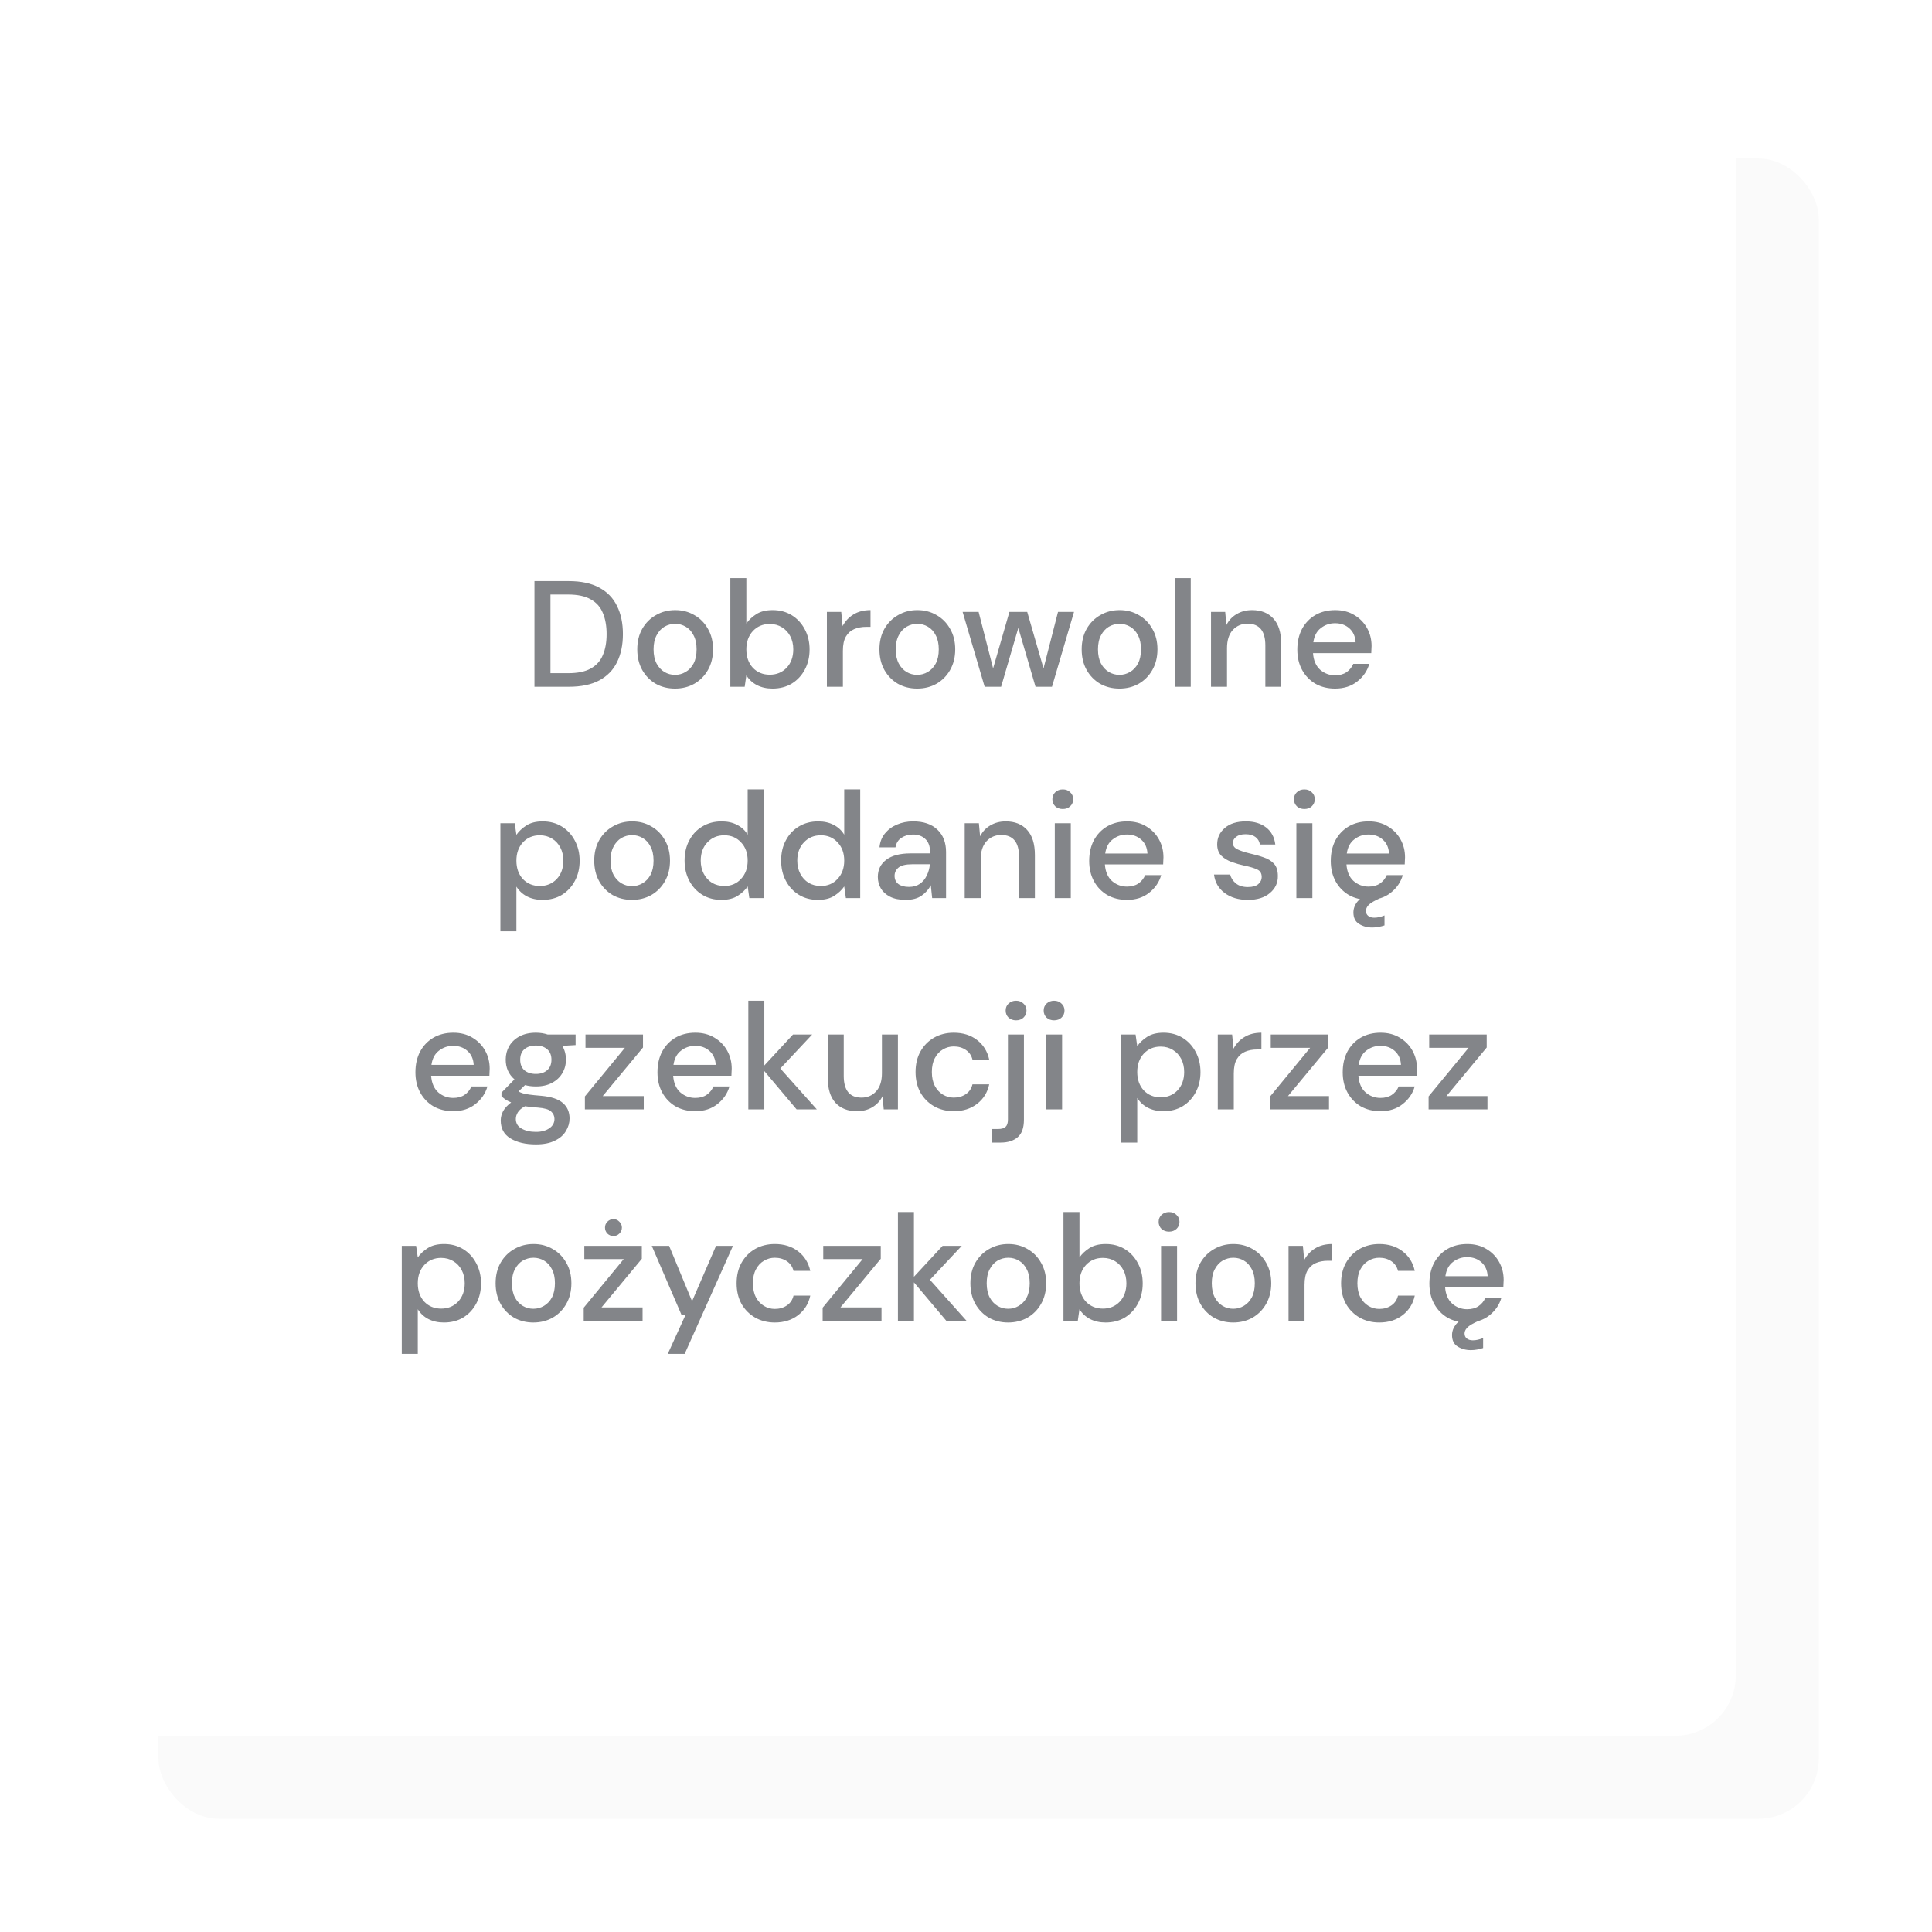
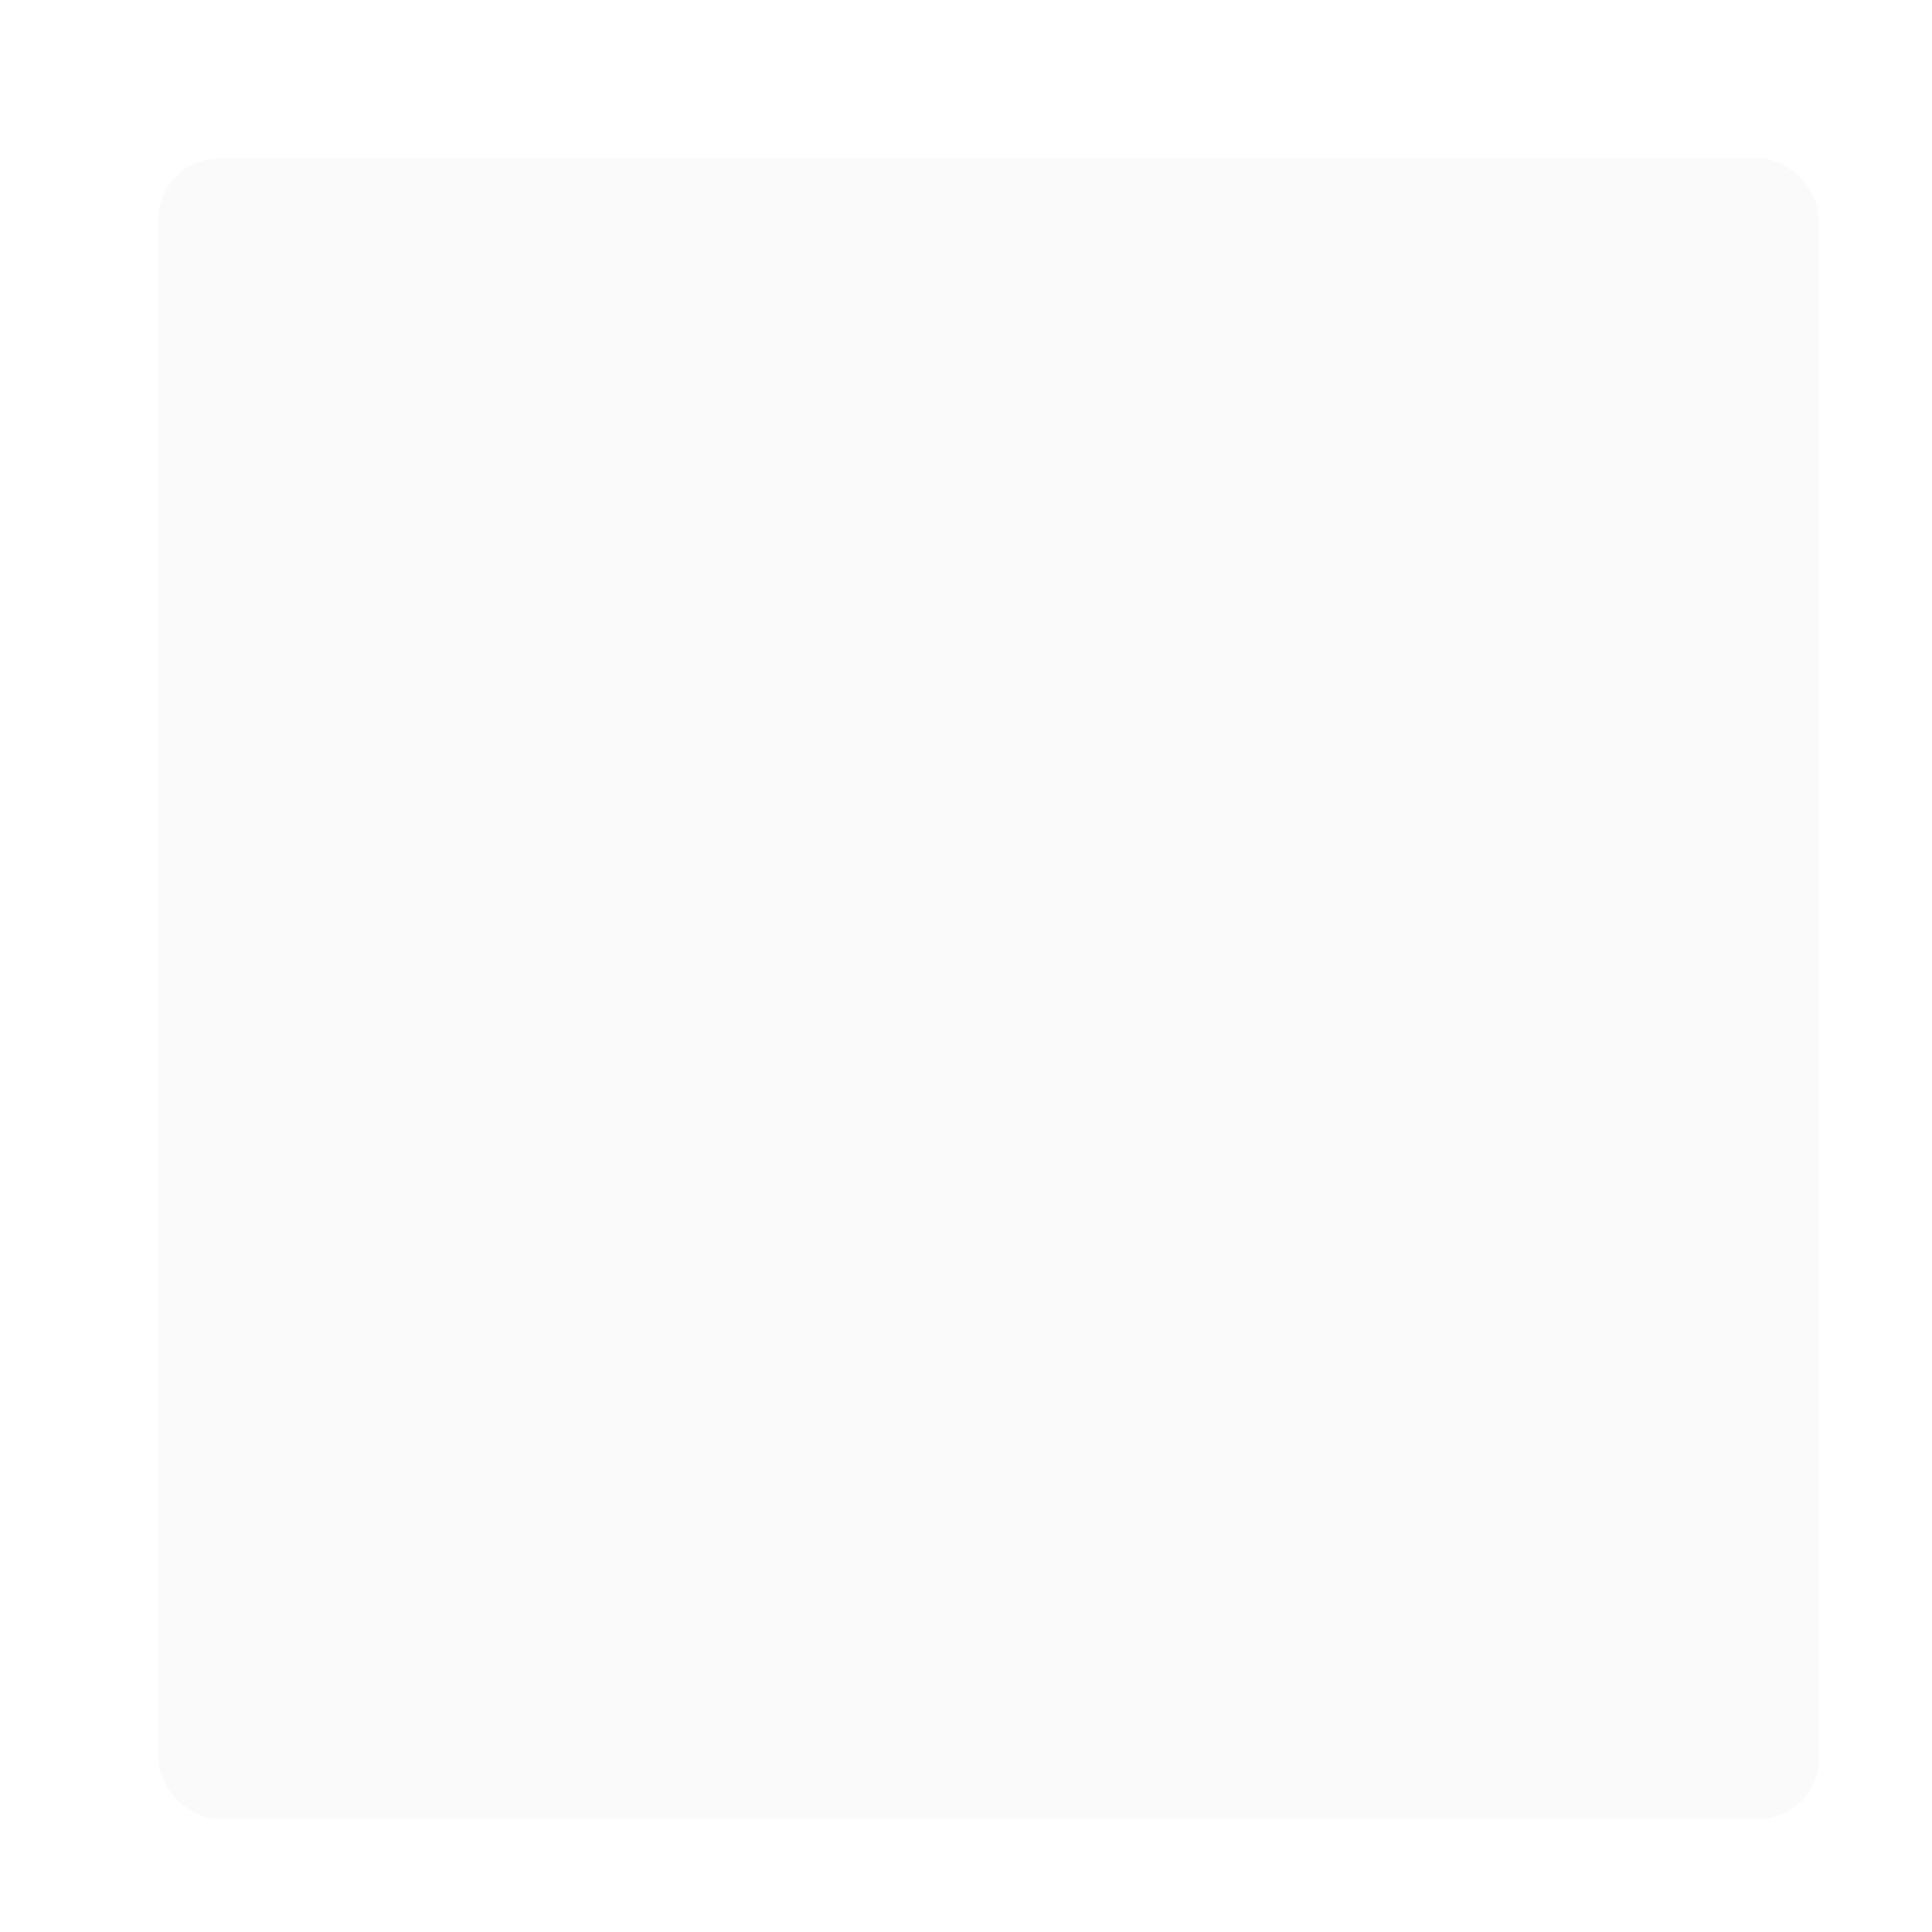
<svg xmlns="http://www.w3.org/2000/svg" width="256" height="256" viewBox="0 0 256 256" fill="none">
  <g filter="url(#filter0_d_805_1434)">
    <rect x="16" y="16" width="220" height="220" rx="8" fill="#FAFAFA" />
  </g>
  <g filter="url(#filter1_d_805_1434)">
-     <rect x="16" y="16" width="220" height="220" rx="8" fill="white" />
-   </g>
-   <path d="M70.818 91V77H75.358C76.998 77 78.345 77.287 79.398 77.86C80.465 78.433 81.252 79.247 81.758 80.3C82.278 81.34 82.538 82.58 82.538 84.02C82.538 85.447 82.278 86.687 81.758 87.74C81.252 88.78 80.465 89.587 79.398 90.16C78.345 90.72 76.998 91 75.358 91H70.818ZM72.938 89.2H75.278C76.545 89.2 77.545 88.993 78.278 88.58C79.025 88.167 79.558 87.573 79.878 86.8C80.212 86.027 80.378 85.1 80.378 84.02C80.378 82.94 80.212 82.007 79.878 81.22C79.558 80.433 79.025 79.833 78.278 79.42C77.545 78.993 76.545 78.78 75.278 78.78H72.938V89.2ZM89.441 91.24C88.494 91.24 87.641 91.027 86.881 90.6C86.134 90.16 85.541 89.553 85.101 88.78C84.661 87.993 84.441 87.08 84.441 86.04C84.441 85 84.661 84.093 85.101 83.32C85.554 82.533 86.161 81.927 86.921 81.5C87.681 81.06 88.528 80.84 89.461 80.84C90.408 80.84 91.254 81.06 92.001 81.5C92.761 81.927 93.361 82.533 93.801 83.32C94.254 84.093 94.481 85 94.481 86.04C94.481 87.08 94.254 87.993 93.801 88.78C93.361 89.553 92.761 90.16 92.001 90.6C91.241 91.027 90.388 91.24 89.441 91.24ZM89.441 89.42C89.948 89.42 90.414 89.293 90.841 89.04C91.281 88.787 91.634 88.413 91.901 87.92C92.168 87.413 92.301 86.787 92.301 86.04C92.301 85.293 92.168 84.673 91.901 84.18C91.648 83.673 91.301 83.293 90.861 83.04C90.434 82.787 89.968 82.66 89.461 82.66C88.954 82.66 88.481 82.787 88.041 83.04C87.614 83.293 87.268 83.673 87.001 84.18C86.734 84.673 86.601 85.293 86.601 86.04C86.601 86.787 86.734 87.413 87.001 87.92C87.268 88.413 87.614 88.787 88.041 89.04C88.468 89.293 88.934 89.42 89.441 89.42ZM102.354 91.24C101.58 91.24 100.894 91.087 100.294 90.78C99.707 90.473 99.24 90.04 98.894 89.48L98.674 91H96.774V76.6H98.894V82.62C99.214 82.153 99.654 81.74 100.214 81.38C100.774 81.02 101.494 80.84 102.374 80.84C103.334 80.84 104.18 81.067 104.914 81.52C105.647 81.973 106.22 82.593 106.634 83.38C107.06 84.167 107.274 85.06 107.274 86.06C107.274 87.06 107.06 87.953 106.634 88.74C106.22 89.513 105.647 90.127 104.914 90.58C104.18 91.02 103.327 91.24 102.354 91.24ZM101.994 89.4C102.9 89.4 103.647 89.093 104.234 88.48C104.82 87.853 105.114 87.04 105.114 86.04C105.114 85.387 104.98 84.807 104.714 84.3C104.447 83.793 104.08 83.4 103.614 83.12C103.147 82.827 102.607 82.68 101.994 82.68C101.087 82.68 100.34 82.993 99.754 83.62C99.18 84.247 98.894 85.053 98.894 86.04C98.894 87.04 99.18 87.853 99.754 88.48C100.34 89.093 101.087 89.4 101.994 89.4ZM109.567 91V81.08H111.467L111.647 82.96C111.993 82.307 112.473 81.793 113.087 81.42C113.713 81.033 114.467 80.84 115.347 80.84V83.06H114.767C114.18 83.06 113.653 83.16 113.187 83.36C112.733 83.547 112.367 83.873 112.087 84.34C111.82 84.793 111.687 85.427 111.687 86.24V91H109.567ZM121.531 91.24C120.584 91.24 119.731 91.027 118.971 90.6C118.224 90.16 117.631 89.553 117.191 88.78C116.751 87.993 116.531 87.08 116.531 86.04C116.531 85 116.751 84.093 117.191 83.32C117.644 82.533 118.251 81.927 119.011 81.5C119.771 81.06 120.617 80.84 121.551 80.84C122.497 80.84 123.344 81.06 124.091 81.5C124.851 81.927 125.451 82.533 125.891 83.32C126.344 84.093 126.571 85 126.571 86.04C126.571 87.08 126.344 87.993 125.891 88.78C125.451 89.553 124.851 90.16 124.091 90.6C123.331 91.027 122.477 91.24 121.531 91.24ZM121.531 89.42C122.037 89.42 122.504 89.293 122.931 89.04C123.371 88.787 123.724 88.413 123.991 87.92C124.257 87.413 124.391 86.787 124.391 86.04C124.391 85.293 124.257 84.673 123.991 84.18C123.737 83.673 123.391 83.293 122.951 83.04C122.524 82.787 122.057 82.66 121.551 82.66C121.044 82.66 120.571 82.787 120.131 83.04C119.704 83.293 119.357 83.673 119.091 84.18C118.824 84.673 118.691 85.293 118.691 86.04C118.691 86.787 118.824 87.413 119.091 87.92C119.357 88.413 119.704 88.787 120.131 89.04C120.557 89.293 121.024 89.42 121.531 89.42ZM130.472 91L127.552 81.08H129.672L131.592 88.56L133.752 81.08H136.112L138.272 88.56L140.192 81.08H142.312L139.392 91H137.212L134.932 83.2L132.652 91H130.472ZM148.328 91.24C147.381 91.24 146.528 91.027 145.768 90.6C145.021 90.16 144.428 89.553 143.988 88.78C143.548 87.993 143.328 87.08 143.328 86.04C143.328 85 143.548 84.093 143.988 83.32C144.441 82.533 145.048 81.927 145.808 81.5C146.568 81.06 147.414 80.84 148.348 80.84C149.294 80.84 150.141 81.06 150.888 81.5C151.648 81.927 152.248 82.533 152.688 83.32C153.141 84.093 153.368 85 153.368 86.04C153.368 87.08 153.141 87.993 152.688 88.78C152.248 89.553 151.648 90.16 150.888 90.6C150.128 91.027 149.274 91.24 148.328 91.24ZM148.328 89.42C148.834 89.42 149.301 89.293 149.728 89.04C150.168 88.787 150.521 88.413 150.788 87.92C151.054 87.413 151.188 86.787 151.188 86.04C151.188 85.293 151.054 84.673 150.788 84.18C150.534 83.673 150.188 83.293 149.748 83.04C149.321 82.787 148.854 82.66 148.348 82.66C147.841 82.66 147.368 82.787 146.928 83.04C146.501 83.293 146.154 83.673 145.888 84.18C145.621 84.673 145.488 85.293 145.488 86.04C145.488 86.787 145.621 87.413 145.888 87.92C146.154 88.413 146.501 88.787 146.928 89.04C147.354 89.293 147.821 89.42 148.328 89.42ZM155.66 91V76.6H157.78V91H155.66ZM160.465 91V81.08H162.345L162.505 82.82C162.812 82.207 163.258 81.727 163.845 81.38C164.445 81.02 165.132 80.84 165.905 80.84C167.105 80.84 168.045 81.213 168.725 81.96C169.418 82.707 169.765 83.82 169.765 85.3V91H167.665V85.52C167.665 83.6 166.878 82.64 165.305 82.64C164.518 82.64 163.865 82.92 163.345 83.48C162.838 84.04 162.585 84.84 162.585 85.88V91H160.465ZM176.902 91.24C175.929 91.24 175.062 91.027 174.302 90.6C173.555 90.16 172.969 89.553 172.542 88.78C172.115 88.007 171.902 87.107 171.902 86.08C171.902 85.04 172.109 84.127 172.522 83.34C172.949 82.553 173.535 81.94 174.282 81.5C175.042 81.06 175.922 80.84 176.922 80.84C177.895 80.84 178.742 81.06 179.462 81.5C180.182 81.927 180.742 82.5 181.142 83.22C181.542 83.94 181.742 84.733 181.742 85.6C181.742 85.733 181.735 85.88 181.722 86.04C181.722 86.187 181.715 86.353 181.702 86.54H173.982C174.049 87.5 174.362 88.233 174.922 88.74C175.495 89.233 176.155 89.48 176.902 89.48C177.502 89.48 178.002 89.347 178.402 89.08C178.815 88.8 179.122 88.427 179.322 87.96H181.442C181.175 88.893 180.642 89.673 179.842 90.3C179.055 90.927 178.075 91.24 176.902 91.24ZM176.902 82.58C176.195 82.58 175.569 82.793 175.022 83.22C174.475 83.633 174.142 84.26 174.022 85.1H179.622C179.582 84.327 179.309 83.713 178.802 83.26C178.295 82.807 177.662 82.58 176.902 82.58ZM66.305 123.4V109.08H68.205L68.425 110.62C68.745 110.153 69.185 109.74 69.745 109.38C70.305 109.02 71.025 108.84 71.905 108.84C72.865 108.84 73.712 109.067 74.445 109.52C75.178 109.973 75.751 110.593 76.165 111.38C76.591 112.167 76.805 113.06 76.805 114.06C76.805 115.06 76.591 115.953 76.165 116.74C75.751 117.513 75.178 118.127 74.445 118.58C73.712 119.02 72.858 119.24 71.885 119.24C71.112 119.24 70.425 119.087 69.825 118.78C69.238 118.473 68.772 118.04 68.425 117.48V123.4H66.305ZM71.525 117.4C72.431 117.4 73.178 117.093 73.765 116.48C74.352 115.853 74.645 115.04 74.645 114.04C74.645 113.387 74.511 112.807 74.245 112.3C73.978 111.793 73.612 111.4 73.145 111.12C72.678 110.827 72.138 110.68 71.525 110.68C70.618 110.68 69.871 110.993 69.285 111.62C68.712 112.247 68.425 113.053 68.425 114.04C68.425 115.04 68.712 115.853 69.285 116.48C69.871 117.093 70.618 117.4 71.525 117.4ZM83.738 119.24C82.791 119.24 81.938 119.027 81.178 118.6C80.431 118.16 79.838 117.553 79.398 116.78C78.958 115.993 78.738 115.08 78.738 114.04C78.738 113 78.958 112.093 79.398 111.32C79.851 110.533 80.458 109.927 81.218 109.5C81.978 109.06 82.825 108.84 83.758 108.84C84.704 108.84 85.551 109.06 86.298 109.5C87.058 109.927 87.658 110.533 88.098 111.32C88.551 112.093 88.778 113 88.778 114.04C88.778 115.08 88.551 115.993 88.098 116.78C87.658 117.553 87.058 118.16 86.298 118.6C85.538 119.027 84.684 119.24 83.738 119.24ZM83.738 117.42C84.245 117.42 84.711 117.293 85.138 117.04C85.578 116.787 85.931 116.413 86.198 115.92C86.465 115.413 86.598 114.787 86.598 114.04C86.598 113.293 86.465 112.673 86.198 112.18C85.945 111.673 85.598 111.293 85.158 111.04C84.731 110.787 84.264 110.66 83.758 110.66C83.251 110.66 82.778 110.787 82.338 111.04C81.911 111.293 81.564 111.673 81.298 112.18C81.031 112.673 80.898 113.293 80.898 114.04C80.898 114.787 81.031 115.413 81.298 115.92C81.564 116.413 81.911 116.787 82.338 117.04C82.764 117.293 83.231 117.42 83.738 117.42ZM95.591 119.24C94.63 119.24 93.784 119.013 93.05 118.56C92.317 118.107 91.744 117.487 91.331 116.7C90.917 115.913 90.71 115.02 90.71 114.02C90.71 113.02 90.917 112.133 91.331 111.36C91.744 110.573 92.317 109.96 93.05 109.52C93.797 109.067 94.65 108.84 95.611 108.84C96.397 108.84 97.084 108.993 97.671 109.3C98.27 109.607 98.737 110.04 99.07 110.6V104.6H101.19V119H99.29L99.07 117.46C98.751 117.927 98.311 118.34 97.751 118.7C97.191 119.06 96.471 119.24 95.591 119.24ZM95.971 117.4C96.877 117.4 97.617 117.087 98.191 116.46C98.777 115.833 99.07 115.027 99.07 114.04C99.07 113.04 98.777 112.233 98.191 111.62C97.617 110.993 96.877 110.68 95.971 110.68C95.064 110.68 94.317 110.993 93.731 111.62C93.144 112.233 92.85 113.04 92.85 114.04C92.85 114.693 92.984 115.273 93.251 115.78C93.517 116.287 93.884 116.687 94.35 116.98C94.831 117.26 95.371 117.4 95.971 117.4ZM108.383 119.24C107.423 119.24 106.577 119.013 105.843 118.56C105.11 118.107 104.537 117.487 104.123 116.7C103.71 115.913 103.503 115.02 103.503 114.02C103.503 113.02 103.71 112.133 104.123 111.36C104.537 110.573 105.11 109.96 105.843 109.52C106.59 109.067 107.443 108.84 108.403 108.84C109.19 108.84 109.877 108.993 110.463 109.3C111.063 109.607 111.53 110.04 111.863 110.6V104.6H113.983V119H112.083L111.863 117.46C111.543 117.927 111.103 118.34 110.543 118.7C109.983 119.06 109.263 119.24 108.383 119.24ZM108.763 117.4C109.67 117.4 110.41 117.087 110.983 116.46C111.57 115.833 111.863 115.027 111.863 114.04C111.863 113.04 111.57 112.233 110.983 111.62C110.41 110.993 109.67 110.68 108.763 110.68C107.857 110.68 107.11 110.993 106.523 111.62C105.937 112.233 105.643 113.04 105.643 114.04C105.643 114.693 105.777 115.273 106.043 115.78C106.31 116.287 106.677 116.687 107.143 116.98C107.623 117.26 108.163 117.4 108.763 117.4ZM120.016 119.24C119.176 119.24 118.483 119.1 117.936 118.82C117.39 118.54 116.983 118.173 116.716 117.72C116.45 117.253 116.316 116.747 116.316 116.2C116.316 115.24 116.69 114.48 117.436 113.92C118.183 113.36 119.25 113.08 120.636 113.08H123.236V112.9C123.236 112.127 123.023 111.547 122.596 111.16C122.183 110.773 121.643 110.58 120.976 110.58C120.39 110.58 119.876 110.727 119.436 111.02C119.01 111.3 118.75 111.72 118.656 112.28H116.536C116.603 111.56 116.843 110.947 117.256 110.44C117.683 109.92 118.216 109.527 118.856 109.26C119.51 108.98 120.223 108.84 120.996 108.84C122.383 108.84 123.456 109.207 124.216 109.94C124.976 110.66 125.356 111.647 125.356 112.9V119H123.516L123.336 117.3C123.056 117.847 122.65 118.307 122.116 118.68C121.583 119.053 120.883 119.24 120.016 119.24ZM120.436 117.52C121.01 117.52 121.49 117.387 121.876 117.12C122.276 116.84 122.583 116.473 122.796 116.02C123.023 115.567 123.163 115.067 123.216 114.52H120.856C120.016 114.52 119.416 114.667 119.056 114.96C118.71 115.253 118.536 115.62 118.536 116.06C118.536 116.513 118.703 116.873 119.036 117.14C119.383 117.393 119.85 117.52 120.436 117.52ZM127.828 119V109.08H129.708L129.868 110.82C130.175 110.207 130.622 109.727 131.208 109.38C131.808 109.02 132.495 108.84 133.268 108.84C134.468 108.84 135.408 109.213 136.088 109.96C136.782 110.707 137.128 111.82 137.128 113.3V119H135.028V113.52C135.028 111.6 134.242 110.64 132.668 110.64C131.882 110.64 131.228 110.92 130.708 111.48C130.202 112.04 129.948 112.84 129.948 113.88V119H127.828ZM140.825 107.2C140.425 107.2 140.092 107.08 139.825 106.84C139.572 106.587 139.445 106.273 139.445 105.9C139.445 105.527 139.572 105.22 139.825 104.98C140.092 104.727 140.425 104.6 140.825 104.6C141.225 104.6 141.552 104.727 141.805 104.98C142.072 105.22 142.205 105.527 142.205 105.9C142.205 106.273 142.072 106.587 141.805 106.84C141.552 107.08 141.225 107.2 140.825 107.2ZM139.765 119V109.08H141.885V119H139.765ZM149.324 119.24C148.35 119.24 147.484 119.027 146.724 118.6C145.977 118.16 145.39 117.553 144.964 116.78C144.537 116.007 144.324 115.107 144.324 114.08C144.324 113.04 144.53 112.127 144.944 111.34C145.37 110.553 145.957 109.94 146.704 109.5C147.464 109.06 148.344 108.84 149.344 108.84C150.317 108.84 151.164 109.06 151.884 109.5C152.604 109.927 153.164 110.5 153.564 111.22C153.964 111.94 154.164 112.733 154.164 113.6C154.164 113.733 154.157 113.88 154.144 114.04C154.144 114.187 154.137 114.353 154.124 114.54H146.404C146.47 115.5 146.784 116.233 147.344 116.74C147.917 117.233 148.577 117.48 149.324 117.48C149.924 117.48 150.424 117.347 150.824 117.08C151.237 116.8 151.544 116.427 151.744 115.96H153.864C153.597 116.893 153.064 117.673 152.264 118.3C151.477 118.927 150.497 119.24 149.324 119.24ZM149.324 110.58C148.617 110.58 147.99 110.793 147.444 111.22C146.897 111.633 146.564 112.26 146.444 113.1H152.044C152.004 112.327 151.73 111.713 151.224 111.26C150.717 110.807 150.084 110.58 149.324 110.58ZM165.363 119.24C164.109 119.24 163.076 118.933 162.263 118.32C161.449 117.707 160.983 116.893 160.863 115.88H163.002C163.109 116.333 163.363 116.727 163.763 117.06C164.163 117.38 164.689 117.54 165.342 117.54C165.983 117.54 166.449 117.407 166.743 117.14C167.036 116.873 167.183 116.567 167.183 116.22C167.183 115.713 166.976 115.373 166.563 115.2C166.163 115.013 165.603 114.847 164.883 114.7C164.323 114.58 163.763 114.42 163.203 114.22C162.656 114.02 162.196 113.74 161.823 113.38C161.463 113.007 161.283 112.507 161.283 111.88C161.283 111.013 161.616 110.293 162.283 109.72C162.949 109.133 163.883 108.84 165.083 108.84C166.189 108.84 167.083 109.107 167.763 109.64C168.456 110.173 168.863 110.927 168.983 111.9H166.943C166.876 111.473 166.676 111.14 166.343 110.9C166.023 110.66 165.589 110.54 165.043 110.54C164.509 110.54 164.096 110.653 163.803 110.88C163.509 111.093 163.363 111.373 163.363 111.72C163.363 112.067 163.563 112.34 163.963 112.54C164.376 112.74 164.916 112.92 165.583 113.08C166.249 113.227 166.863 113.4 167.423 113.6C167.996 113.787 168.456 114.067 168.803 114.44C169.149 114.813 169.323 115.36 169.323 116.08C169.336 116.987 168.983 117.74 168.263 118.34C167.556 118.94 166.589 119.24 165.363 119.24ZM172.837 107.2C172.437 107.2 172.104 107.08 171.837 106.84C171.584 106.587 171.457 106.273 171.457 105.9C171.457 105.527 171.584 105.22 171.837 104.98C172.104 104.727 172.437 104.6 172.837 104.6C173.237 104.6 173.564 104.727 173.817 104.98C174.084 105.22 174.217 105.527 174.217 105.9C174.217 106.273 174.084 106.587 173.817 106.84C173.564 107.08 173.237 107.2 172.837 107.2ZM171.777 119V109.08H173.897V119H171.777ZM181.335 119.24C180.362 119.24 179.495 119.027 178.735 118.6C177.989 118.16 177.402 117.553 176.975 116.78C176.549 116.007 176.335 115.107 176.335 114.08C176.335 113.04 176.542 112.127 176.955 111.34C177.382 110.553 177.969 109.94 178.715 109.5C179.475 109.06 180.355 108.84 181.355 108.84C182.329 108.84 183.175 109.06 183.895 109.5C184.615 109.927 185.175 110.5 185.575 111.22C185.975 111.94 186.175 112.733 186.175 113.6C186.175 113.733 186.169 113.88 186.155 114.04C186.155 114.187 186.149 114.353 186.135 114.54H178.415C178.482 115.5 178.795 116.233 179.355 116.74C179.929 117.233 180.589 117.48 181.335 117.48C181.935 117.48 182.435 117.347 182.835 117.08C183.249 116.8 183.555 116.427 183.755 115.96H185.875C185.609 116.893 185.075 117.673 184.275 118.3C183.489 118.927 182.509 119.24 181.335 119.24ZM181.335 110.58C180.629 110.58 180.002 110.793 179.455 111.22C178.909 111.633 178.575 112.26 178.455 113.1H184.055C184.015 112.327 183.742 111.713 183.235 111.26C182.729 110.807 182.095 110.58 181.335 110.58ZM181.835 122.9C181.169 122.9 180.582 122.74 180.075 122.42C179.582 122.113 179.335 121.607 179.335 120.9C179.335 120.393 179.515 119.913 179.875 119.46C180.249 119.02 180.915 118.587 181.875 118.16L182.875 117.72L183.375 118.76L182.275 119.3C181.795 119.54 181.462 119.773 181.275 120C181.089 120.227 180.995 120.46 180.995 120.7C180.995 120.98 181.095 121.2 181.295 121.36C181.495 121.52 181.762 121.6 182.095 121.6C182.509 121.6 182.962 121.5 183.455 121.3V122.62C183.215 122.7 182.955 122.767 182.675 122.82C182.395 122.873 182.115 122.9 181.835 122.9ZM60.046 147.24C59.073 147.24 58.206 147.027 57.446 146.6C56.7 146.16 56.113 145.553 55.686 144.78C55.26 144.007 55.046 143.107 55.046 142.08C55.046 141.04 55.253 140.127 55.666 139.34C56.093 138.553 56.68 137.94 57.426 137.5C58.186 137.06 59.066 136.84 60.066 136.84C61.04 136.84 61.886 137.06 62.606 137.5C63.326 137.927 63.886 138.5 64.286 139.22C64.686 139.94 64.886 140.733 64.886 141.6C64.886 141.733 64.88 141.88 64.866 142.04C64.866 142.187 64.86 142.353 64.846 142.54H57.126C57.193 143.5 57.506 144.233 58.066 144.74C58.64 145.233 59.3 145.48 60.046 145.48C60.646 145.48 61.146 145.347 61.546 145.08C61.96 144.8 62.266 144.427 62.466 143.96H64.586C64.32 144.893 63.786 145.673 62.986 146.3C62.2 146.927 61.22 147.24 60.046 147.24ZM60.046 138.58C59.34 138.58 58.713 138.793 58.166 139.22C57.62 139.633 57.286 140.26 57.166 141.1H62.766C62.726 140.327 62.453 139.713 61.946 139.26C61.44 138.807 60.806 138.58 60.046 138.58ZM71.009 143.96C70.489 143.96 70.009 143.9 69.569 143.78L68.709 144.62C68.856 144.713 69.036 144.793 69.249 144.86C69.463 144.927 69.763 144.987 70.149 145.04C70.536 145.093 71.063 145.147 71.729 145.2C73.049 145.32 74.003 145.64 74.589 146.16C75.176 146.667 75.469 147.347 75.469 148.2C75.469 148.787 75.309 149.34 74.989 149.86C74.683 150.393 74.196 150.82 73.529 151.14C72.876 151.473 72.036 151.64 71.009 151.64C69.623 151.64 68.496 151.373 67.629 150.84C66.776 150.32 66.349 149.527 66.349 148.46C66.349 148.047 66.456 147.633 66.669 147.22C66.896 146.82 67.249 146.44 67.729 146.08C67.449 145.96 67.203 145.833 66.989 145.7C66.789 145.553 66.609 145.407 66.449 145.26V144.78L68.169 143.02C67.396 142.353 67.009 141.48 67.009 140.4C67.009 139.747 67.163 139.153 67.469 138.62C67.789 138.073 68.249 137.64 68.849 137.32C69.449 137 70.169 136.84 71.009 136.84C71.569 136.84 72.089 136.92 72.569 137.08H76.269V138.48L74.509 138.58C74.829 139.127 74.989 139.733 74.989 140.4C74.989 141.067 74.829 141.667 74.509 142.2C74.203 142.733 73.749 143.16 73.149 143.48C72.563 143.8 71.849 143.96 71.009 143.96ZM71.009 142.3C71.623 142.3 72.116 142.14 72.489 141.82C72.876 141.487 73.069 141.02 73.069 140.42C73.069 139.807 72.876 139.34 72.489 139.02C72.116 138.7 71.623 138.54 71.009 138.54C70.383 138.54 69.876 138.7 69.489 139.02C69.116 139.34 68.929 139.807 68.929 140.42C68.929 141.02 69.116 141.487 69.489 141.82C69.876 142.14 70.383 142.3 71.009 142.3ZM68.349 148.26C68.349 148.833 68.603 149.26 69.109 149.54C69.616 149.833 70.249 149.98 71.009 149.98C71.743 149.98 72.336 149.82 72.789 149.5C73.243 149.193 73.469 148.78 73.469 148.26C73.469 147.873 73.316 147.54 73.009 147.26C72.703 146.993 72.123 146.827 71.269 146.76C70.629 146.72 70.063 146.66 69.569 146.58C69.103 146.833 68.783 147.107 68.609 147.4C68.436 147.693 68.349 147.98 68.349 148.26ZM77.5 147V145.28L82.8 138.84H77.58V137.08H85.2V138.8L79.86 145.24H85.3V147H77.5ZM92.117 147.24C91.143 147.24 90.277 147.027 89.517 146.6C88.77 146.16 88.183 145.553 87.757 144.78C87.33 144.007 87.117 143.107 87.117 142.08C87.117 141.04 87.323 140.127 87.737 139.34C88.163 138.553 88.75 137.94 89.497 137.5C90.257 137.06 91.137 136.84 92.137 136.84C93.11 136.84 93.957 137.06 94.677 137.5C95.397 137.927 95.957 138.5 96.357 139.22C96.757 139.94 96.957 140.733 96.957 141.6C96.957 141.733 96.95 141.88 96.937 142.04C96.937 142.187 96.93 142.353 96.917 142.54H89.197C89.263 143.5 89.577 144.233 90.137 144.74C90.71 145.233 91.37 145.48 92.117 145.48C92.717 145.48 93.217 145.347 93.617 145.08C94.03 144.8 94.337 144.427 94.537 143.96H96.657C96.39 144.893 95.857 145.673 95.057 146.3C94.27 146.927 93.29 147.24 92.117 147.24ZM92.117 138.58C91.41 138.58 90.783 138.793 90.237 139.22C89.69 139.633 89.357 140.26 89.237 141.1H94.837C94.797 140.327 94.523 139.713 94.017 139.26C93.51 138.807 92.877 138.58 92.117 138.58ZM99.156 147V132.6H101.276V141.18L105.076 137.08H107.616L103.396 141.58L108.236 147H105.556L101.276 141.92V147H99.156ZM113.539 147.24C112.339 147.24 111.392 146.867 110.699 146.12C110.019 145.373 109.679 144.26 109.679 142.78V137.08H111.799V142.56C111.799 144.48 112.586 145.44 114.159 145.44C114.946 145.44 115.592 145.16 116.099 144.6C116.606 144.04 116.859 143.24 116.859 142.2V137.08H118.979V147H117.099L116.939 145.26C116.632 145.873 116.179 146.36 115.579 146.72C114.992 147.067 114.312 147.24 113.539 147.24ZM126.376 147.24C125.403 147.24 124.529 147.02 123.756 146.58C122.996 146.14 122.396 145.533 121.956 144.76C121.529 143.973 121.316 143.067 121.316 142.04C121.316 141.013 121.529 140.113 121.956 139.34C122.396 138.553 122.996 137.94 123.756 137.5C124.529 137.06 125.403 136.84 126.376 136.84C127.603 136.84 128.629 137.16 129.456 137.8C130.296 138.44 130.836 139.307 131.076 140.4H128.856C128.723 139.853 128.429 139.427 127.976 139.12C127.523 138.813 126.989 138.66 126.376 138.66C125.856 138.66 125.376 138.793 124.936 139.06C124.496 139.313 124.143 139.693 123.876 140.2C123.609 140.693 123.476 141.307 123.476 142.04C123.476 142.773 123.609 143.393 123.876 143.9C124.143 144.393 124.496 144.773 124.936 145.04C125.376 145.307 125.856 145.44 126.376 145.44C126.989 145.44 127.523 145.287 127.976 144.98C128.429 144.673 128.723 144.24 128.856 143.68H131.076C130.849 144.747 130.316 145.607 129.476 146.26C128.636 146.913 127.603 147.24 126.376 147.24ZM134.635 135.2C134.235 135.2 133.902 135.08 133.635 134.84C133.382 134.587 133.255 134.273 133.255 133.9C133.255 133.527 133.382 133.22 133.635 132.98C133.902 132.727 134.235 132.6 134.635 132.6C135.035 132.6 135.362 132.727 135.615 132.98C135.882 133.22 136.015 133.527 136.015 133.9C136.015 134.273 135.882 134.587 135.615 134.84C135.362 135.08 135.035 135.2 134.635 135.2ZM131.475 151.4V149.6H132.255C132.722 149.6 133.055 149.5 133.255 149.3C133.455 149.113 133.555 148.793 133.555 148.34V137.08H135.675V148.36C135.675 149.44 135.402 150.213 134.855 150.68C134.308 151.16 133.548 151.4 132.575 151.4H131.475ZM139.673 135.2C139.273 135.2 138.939 135.08 138.673 134.84C138.419 134.587 138.293 134.273 138.293 133.9C138.293 133.527 138.419 133.22 138.673 132.98C138.939 132.727 139.273 132.6 139.673 132.6C140.073 132.6 140.399 132.727 140.653 132.98C140.919 133.22 141.053 133.527 141.053 133.9C141.053 134.273 140.919 134.587 140.653 134.84C140.399 135.08 140.073 135.2 139.673 135.2ZM138.613 147V137.08H140.733V147H138.613ZM148.57 151.4V137.08H150.47L150.69 138.62C151.01 138.153 151.45 137.74 152.01 137.38C152.57 137.02 153.29 136.84 154.17 136.84C155.13 136.84 155.977 137.067 156.71 137.52C157.444 137.973 158.017 138.593 158.43 139.38C158.857 140.167 159.07 141.06 159.07 142.06C159.07 143.06 158.857 143.953 158.43 144.74C158.017 145.513 157.444 146.127 156.71 146.58C155.977 147.02 155.124 147.24 154.15 147.24C153.377 147.24 152.69 147.087 152.09 146.78C151.504 146.473 151.037 146.04 150.69 145.48V151.4H148.57ZM153.79 145.4C154.697 145.4 155.444 145.093 156.03 144.48C156.617 143.853 156.91 143.04 156.91 142.04C156.91 141.387 156.777 140.807 156.51 140.3C156.244 139.793 155.877 139.4 155.41 139.12C154.944 138.827 154.404 138.68 153.79 138.68C152.884 138.68 152.137 138.993 151.55 139.62C150.977 140.247 150.69 141.053 150.69 142.04C150.69 143.04 150.977 143.853 151.55 144.48C152.137 145.093 152.884 145.4 153.79 145.4ZM161.363 147V137.08H163.263L163.443 138.96C163.79 138.307 164.27 137.793 164.883 137.42C165.51 137.033 166.263 136.84 167.143 136.84V139.06H166.563C165.977 139.06 165.45 139.16 164.983 139.36C164.53 139.547 164.163 139.873 163.883 140.34C163.617 140.793 163.483 141.427 163.483 142.24V147H161.363ZM168.301 147V145.28L173.601 138.84H168.381V137.08H176.001V138.8L170.661 145.24H176.101V147H168.301ZM182.918 147.24C181.944 147.24 181.078 147.027 180.318 146.6C179.571 146.16 178.984 145.553 178.558 144.78C178.131 144.007 177.918 143.107 177.918 142.08C177.918 141.04 178.124 140.127 178.538 139.34C178.964 138.553 179.551 137.94 180.298 137.5C181.058 137.06 181.938 136.84 182.938 136.84C183.911 136.84 184.758 137.06 185.478 137.5C186.198 137.927 186.758 138.5 187.158 139.22C187.558 139.94 187.758 140.733 187.758 141.6C187.758 141.733 187.751 141.88 187.738 142.04C187.738 142.187 187.731 142.353 187.718 142.54H179.998C180.064 143.5 180.378 144.233 180.938 144.74C181.511 145.233 182.171 145.48 182.918 145.48C183.518 145.48 184.018 145.347 184.418 145.08C184.831 144.8 185.138 144.427 185.338 143.96H187.458C187.191 144.893 186.658 145.673 185.858 146.3C185.071 146.927 184.091 147.24 182.918 147.24ZM182.918 138.58C182.211 138.58 181.584 138.793 181.038 139.22C180.491 139.633 180.158 140.26 180.038 141.1H185.638C185.598 140.327 185.324 139.713 184.818 139.26C184.311 138.807 183.678 138.58 182.918 138.58ZM189.297 147V145.28L194.597 138.84H189.377V137.08H196.997V138.8L191.657 145.24H197.097V147H189.297ZM53.238 179.4V165.08H55.138L55.358 166.62C55.678 166.153 56.118 165.74 56.678 165.38C57.238 165.02 57.958 164.84 58.838 164.84C59.798 164.84 60.645 165.067 61.378 165.52C62.112 165.973 62.685 166.593 63.098 167.38C63.525 168.167 63.738 169.06 63.738 170.06C63.738 171.06 63.525 171.953 63.098 172.74C62.685 173.513 62.112 174.127 61.378 174.58C60.645 175.02 59.792 175.24 58.818 175.24C58.045 175.24 57.358 175.087 56.758 174.78C56.172 174.473 55.705 174.04 55.358 173.48V179.4H53.238ZM58.458 173.4C59.365 173.4 60.112 173.093 60.698 172.48C61.285 171.853 61.578 171.04 61.578 170.04C61.578 169.387 61.445 168.807 61.178 168.3C60.912 167.793 60.545 167.4 60.078 167.12C59.612 166.827 59.072 166.68 58.458 166.68C57.552 166.68 56.805 166.993 56.218 167.62C55.645 168.247 55.358 169.053 55.358 170.04C55.358 171.04 55.645 171.853 56.218 172.48C56.805 173.093 57.552 173.4 58.458 173.4ZM70.671 175.24C69.725 175.24 68.871 175.027 68.111 174.6C67.365 174.16 66.771 173.553 66.331 172.78C65.891 171.993 65.671 171.08 65.671 170.04C65.671 169 65.891 168.093 66.331 167.32C66.785 166.533 67.391 165.927 68.151 165.5C68.911 165.06 69.758 164.84 70.691 164.84C71.638 164.84 72.485 165.06 73.231 165.5C73.991 165.927 74.591 166.533 75.031 167.32C75.485 168.093 75.711 169 75.711 170.04C75.711 171.08 75.485 171.993 75.031 172.78C74.591 173.553 73.991 174.16 73.231 174.6C72.471 175.027 71.618 175.24 70.671 175.24ZM70.671 173.42C71.178 173.42 71.645 173.293 72.071 173.04C72.511 172.787 72.865 172.413 73.131 171.92C73.398 171.413 73.531 170.787 73.531 170.04C73.531 169.293 73.398 168.673 73.131 168.18C72.878 167.673 72.531 167.293 72.091 167.04C71.665 166.787 71.198 166.66 70.691 166.66C70.185 166.66 69.711 166.787 69.271 167.04C68.845 167.293 68.498 167.673 68.231 168.18C67.965 168.673 67.831 169.293 67.831 170.04C67.831 170.787 67.965 171.413 68.231 171.92C68.498 172.413 68.845 172.787 69.271 173.04C69.698 173.293 70.165 173.42 70.671 173.42ZM77.344 175V173.28L82.644 166.84H77.424V165.08H85.044V166.8L79.704 173.24H85.144V175H77.344ZM81.284 163.78C80.977 163.78 80.711 163.673 80.484 163.46C80.271 163.233 80.164 162.967 80.164 162.66C80.164 162.353 80.271 162.093 80.484 161.88C80.711 161.653 80.977 161.54 81.284 161.54C81.591 161.54 81.851 161.653 82.064 161.88C82.291 162.093 82.404 162.353 82.404 162.66C82.404 162.967 82.291 163.233 82.064 163.46C81.851 163.673 81.591 163.78 81.284 163.78ZM88.481 179.4L90.861 174.18H90.281L86.361 165.08H88.66L91.701 172.42L94.88 165.08H97.121L90.721 179.4H88.481ZM102.665 175.24C101.692 175.24 100.818 175.02 100.045 174.58C99.285 174.14 98.685 173.533 98.245 172.76C97.818 171.973 97.605 171.067 97.605 170.04C97.605 169.013 97.818 168.113 98.245 167.34C98.685 166.553 99.285 165.94 100.045 165.5C100.818 165.06 101.692 164.84 102.665 164.84C103.892 164.84 104.918 165.16 105.745 165.8C106.585 166.44 107.125 167.307 107.365 168.4H105.145C105.012 167.853 104.718 167.427 104.265 167.12C103.812 166.813 103.278 166.66 102.665 166.66C102.145 166.66 101.665 166.793 101.225 167.06C100.785 167.313 100.432 167.693 100.165 168.2C99.898 168.693 99.765 169.307 99.765 170.04C99.765 170.773 99.898 171.393 100.165 171.9C100.432 172.393 100.785 172.773 101.225 173.04C101.665 173.307 102.145 173.44 102.665 173.44C103.278 173.44 103.812 173.287 104.265 172.98C104.718 172.673 105.012 172.24 105.145 171.68H107.365C107.138 172.747 106.605 173.607 105.765 174.26C104.925 174.913 103.892 175.24 102.665 175.24ZM109.004 175V173.28L114.304 166.84H109.084V165.08H116.704V166.8L111.364 173.24H116.804V175H109.004ZM118.981 175V160.6H121.101V169.18L124.901 165.08H127.441L123.221 169.58L128.061 175H125.381L121.101 169.92V175H118.981ZM133.582 175.24C132.635 175.24 131.782 175.027 131.022 174.6C130.275 174.16 129.682 173.553 129.242 172.78C128.802 171.993 128.582 171.08 128.582 170.04C128.582 169 128.802 168.093 129.242 167.32C129.695 166.533 130.302 165.927 131.062 165.5C131.822 165.06 132.668 164.84 133.602 164.84C134.548 164.84 135.395 165.06 136.142 165.5C136.902 165.927 137.502 166.533 137.942 167.32C138.395 168.093 138.622 169 138.622 170.04C138.622 171.08 138.395 171.993 137.942 172.78C137.502 173.553 136.902 174.16 136.142 174.6C135.382 175.027 134.528 175.24 133.582 175.24ZM133.582 173.42C134.088 173.42 134.555 173.293 134.982 173.04C135.422 172.787 135.775 172.413 136.042 171.92C136.308 171.413 136.442 170.787 136.442 170.04C136.442 169.293 136.308 168.673 136.042 168.18C135.788 167.673 135.442 167.293 135.002 167.04C134.575 166.787 134.108 166.66 133.602 166.66C133.095 166.66 132.622 166.787 132.182 167.04C131.755 167.293 131.408 167.673 131.142 168.18C130.875 168.673 130.742 169.293 130.742 170.04C130.742 170.787 130.875 171.413 131.142 171.92C131.408 172.413 131.755 172.787 132.182 173.04C132.608 173.293 133.075 173.42 133.582 173.42ZM146.494 175.24C145.721 175.24 145.034 175.087 144.434 174.78C143.848 174.473 143.381 174.04 143.034 173.48L142.814 175H140.914V160.6H143.034V166.62C143.354 166.153 143.794 165.74 144.354 165.38C144.914 165.02 145.634 164.84 146.514 164.84C147.474 164.84 148.321 165.067 149.054 165.52C149.788 165.973 150.361 166.593 150.774 167.38C151.201 168.167 151.414 169.06 151.414 170.06C151.414 171.06 151.201 171.953 150.774 172.74C150.361 173.513 149.788 174.127 149.054 174.58C148.321 175.02 147.468 175.24 146.494 175.24ZM146.134 173.4C147.041 173.4 147.788 173.093 148.374 172.48C148.961 171.853 149.254 171.04 149.254 170.04C149.254 169.387 149.121 168.807 148.854 168.3C148.588 167.793 148.221 167.4 147.754 167.12C147.288 166.827 146.748 166.68 146.134 166.68C145.228 166.68 144.481 166.993 143.894 167.62C143.321 168.247 143.034 169.053 143.034 170.04C143.034 171.04 143.321 171.853 143.894 172.48C144.481 173.093 145.228 173.4 146.134 173.4ZM154.907 163.2C154.507 163.2 154.174 163.08 153.907 162.84C153.654 162.587 153.527 162.273 153.527 161.9C153.527 161.527 153.654 161.22 153.907 160.98C154.174 160.727 154.507 160.6 154.907 160.6C155.307 160.6 155.634 160.727 155.887 160.98C156.154 161.22 156.287 161.527 156.287 161.9C156.287 162.273 156.154 162.587 155.887 162.84C155.634 163.08 155.307 163.2 154.907 163.2ZM153.847 175V165.08H155.967V175H153.847ZM163.406 175.24C162.459 175.24 161.606 175.027 160.846 174.6C160.099 174.16 159.506 173.553 159.066 172.78C158.626 171.993 158.406 171.08 158.406 170.04C158.406 169 158.626 168.093 159.066 167.32C159.519 166.533 160.126 165.927 160.886 165.5C161.646 165.06 162.492 164.84 163.426 164.84C164.372 164.84 165.219 165.06 165.966 165.5C166.726 165.927 167.326 166.533 167.766 167.32C168.219 168.093 168.446 169 168.446 170.04C168.446 171.08 168.219 171.993 167.766 172.78C167.326 173.553 166.726 174.16 165.966 174.6C165.206 175.027 164.352 175.24 163.406 175.24ZM163.406 173.42C163.912 173.42 164.379 173.293 164.806 173.04C165.246 172.787 165.599 172.413 165.866 171.92C166.132 171.413 166.266 170.787 166.266 170.04C166.266 169.293 166.132 168.673 165.866 168.18C165.612 167.673 165.266 167.293 164.826 167.04C164.399 166.787 163.932 166.66 163.426 166.66C162.919 166.66 162.446 166.787 162.006 167.04C161.579 167.293 161.232 167.673 160.966 168.18C160.699 168.673 160.566 169.293 160.566 170.04C160.566 170.787 160.699 171.413 160.966 171.92C161.232 172.413 161.579 172.787 162.006 173.04C162.432 173.293 162.899 173.42 163.406 173.42ZM170.738 175V165.08H172.638L172.818 166.96C173.165 166.307 173.645 165.793 174.258 165.42C174.885 165.033 175.638 164.84 176.518 164.84V167.06H175.938C175.352 167.06 174.825 167.16 174.358 167.36C173.905 167.547 173.538 167.873 173.258 168.34C172.992 168.793 172.858 169.427 172.858 170.24V175H170.738ZM182.763 175.24C181.789 175.24 180.916 175.02 180.143 174.58C179.383 174.14 178.783 173.533 178.343 172.76C177.916 171.973 177.703 171.067 177.703 170.04C177.703 169.013 177.916 168.113 178.343 167.34C178.783 166.553 179.383 165.94 180.143 165.5C180.916 165.06 181.789 164.84 182.763 164.84C183.989 164.84 185.016 165.16 185.843 165.8C186.683 166.44 187.223 167.307 187.463 168.4H185.243C185.109 167.853 184.816 167.427 184.363 167.12C183.909 166.813 183.376 166.66 182.763 166.66C182.243 166.66 181.763 166.793 181.323 167.06C180.883 167.313 180.529 167.693 180.263 168.2C179.996 168.693 179.863 169.307 179.863 170.04C179.863 170.773 179.996 171.393 180.263 171.9C180.529 172.393 180.883 172.773 181.323 173.04C181.763 173.307 182.243 173.44 182.763 173.44C183.376 173.44 183.909 173.287 184.363 172.98C184.816 172.673 185.109 172.24 185.243 171.68H187.463C187.236 172.747 186.703 173.607 185.863 174.26C185.023 174.913 183.989 175.24 182.763 175.24ZM194.402 175.24C193.429 175.24 192.562 175.027 191.802 174.6C191.055 174.16 190.469 173.553 190.042 172.78C189.615 172.007 189.402 171.107 189.402 170.08C189.402 169.04 189.609 168.127 190.022 167.34C190.449 166.553 191.035 165.94 191.782 165.5C192.542 165.06 193.422 164.84 194.422 164.84C195.395 164.84 196.242 165.06 196.962 165.5C197.682 165.927 198.242 166.5 198.642 167.22C199.042 167.94 199.242 168.733 199.242 169.6C199.242 169.733 199.235 169.88 199.222 170.04C199.222 170.187 199.215 170.353 199.202 170.54H191.482C191.549 171.5 191.862 172.233 192.422 172.74C192.995 173.233 193.655 173.48 194.402 173.48C195.002 173.48 195.502 173.347 195.902 173.08C196.315 172.8 196.622 172.427 196.822 171.96H198.942C198.675 172.893 198.142 173.673 197.342 174.3C196.555 174.927 195.575 175.24 194.402 175.24ZM194.402 166.58C193.695 166.58 193.069 166.793 192.522 167.22C191.975 167.633 191.642 168.26 191.522 169.1H197.122C197.082 168.327 196.809 167.713 196.302 167.26C195.795 166.807 195.162 166.58 194.402 166.58ZM194.902 178.9C194.235 178.9 193.649 178.74 193.142 178.42C192.649 178.113 192.402 177.607 192.402 176.9C192.402 176.393 192.582 175.913 192.942 175.46C193.315 175.02 193.982 174.587 194.942 174.16L195.942 173.72L196.442 174.76L195.342 175.3C194.862 175.54 194.529 175.773 194.342 176C194.155 176.227 194.062 176.46 194.062 176.7C194.062 176.98 194.162 177.2 194.362 177.36C194.562 177.52 194.829 177.6 195.162 177.6C195.575 177.6 196.029 177.5 196.522 177.3V178.62C196.282 178.7 196.022 178.767 195.742 178.82C195.462 178.873 195.182 178.9 194.902 178.9Z" fill="#838589" />
+     </g>
  <defs>
    <filter id="filter0_d_805_1434" x="6" y="6" width="250" height="250" filterUnits="userSpaceOnUse" color-interpolation-filters="sRGB">
      <feFlood flood-opacity="0" result="BackgroundImageFix" />
      <feColorMatrix in="SourceAlpha" type="matrix" values="0 0 0 0 0 0 0 0 0 0 0 0 0 0 0 0 0 0 127 0" result="hardAlpha" />
      <feOffset dx="5" dy="5" />
      <feGaussianBlur stdDeviation="7.5" />
      <feComposite in2="hardAlpha" operator="out" />
      <feColorMatrix type="matrix" values="0 0 0 0 0.514 0 0 0 0 0.522 0 0 0 0 0.537 0 0 0 1 0" />
      <feBlend mode="normal" in2="BackgroundImageFix" result="effect1_dropShadow_805_1434" />
      <feBlend mode="normal" in="SourceGraphic" in2="effect1_dropShadow_805_1434" result="shape" />
    </filter>
    <filter id="filter1_d_805_1434" x="0" y="0" width="240" height="240" filterUnits="userSpaceOnUse" color-interpolation-filters="sRGB">
      <feFlood flood-opacity="0" result="BackgroundImageFix" />
      <feColorMatrix in="SourceAlpha" type="matrix" values="0 0 0 0 0 0 0 0 0 0 0 0 0 0 0 0 0 0 127 0" result="hardAlpha" />
      <feOffset dx="-6" dy="-6" />
      <feGaussianBlur stdDeviation="5" />
      <feComposite in2="hardAlpha" operator="out" />
      <feColorMatrix type="matrix" values="0 0 0 0 1 0 0 0 0 1 0 0 0 0 1 0 0 0 1 0" />
      <feBlend mode="color-dodge" in2="BackgroundImageFix" result="effect1_dropShadow_805_1434" />
      <feBlend mode="normal" in="SourceGraphic" in2="effect1_dropShadow_805_1434" result="shape" />
    </filter>
  </defs>
</svg>